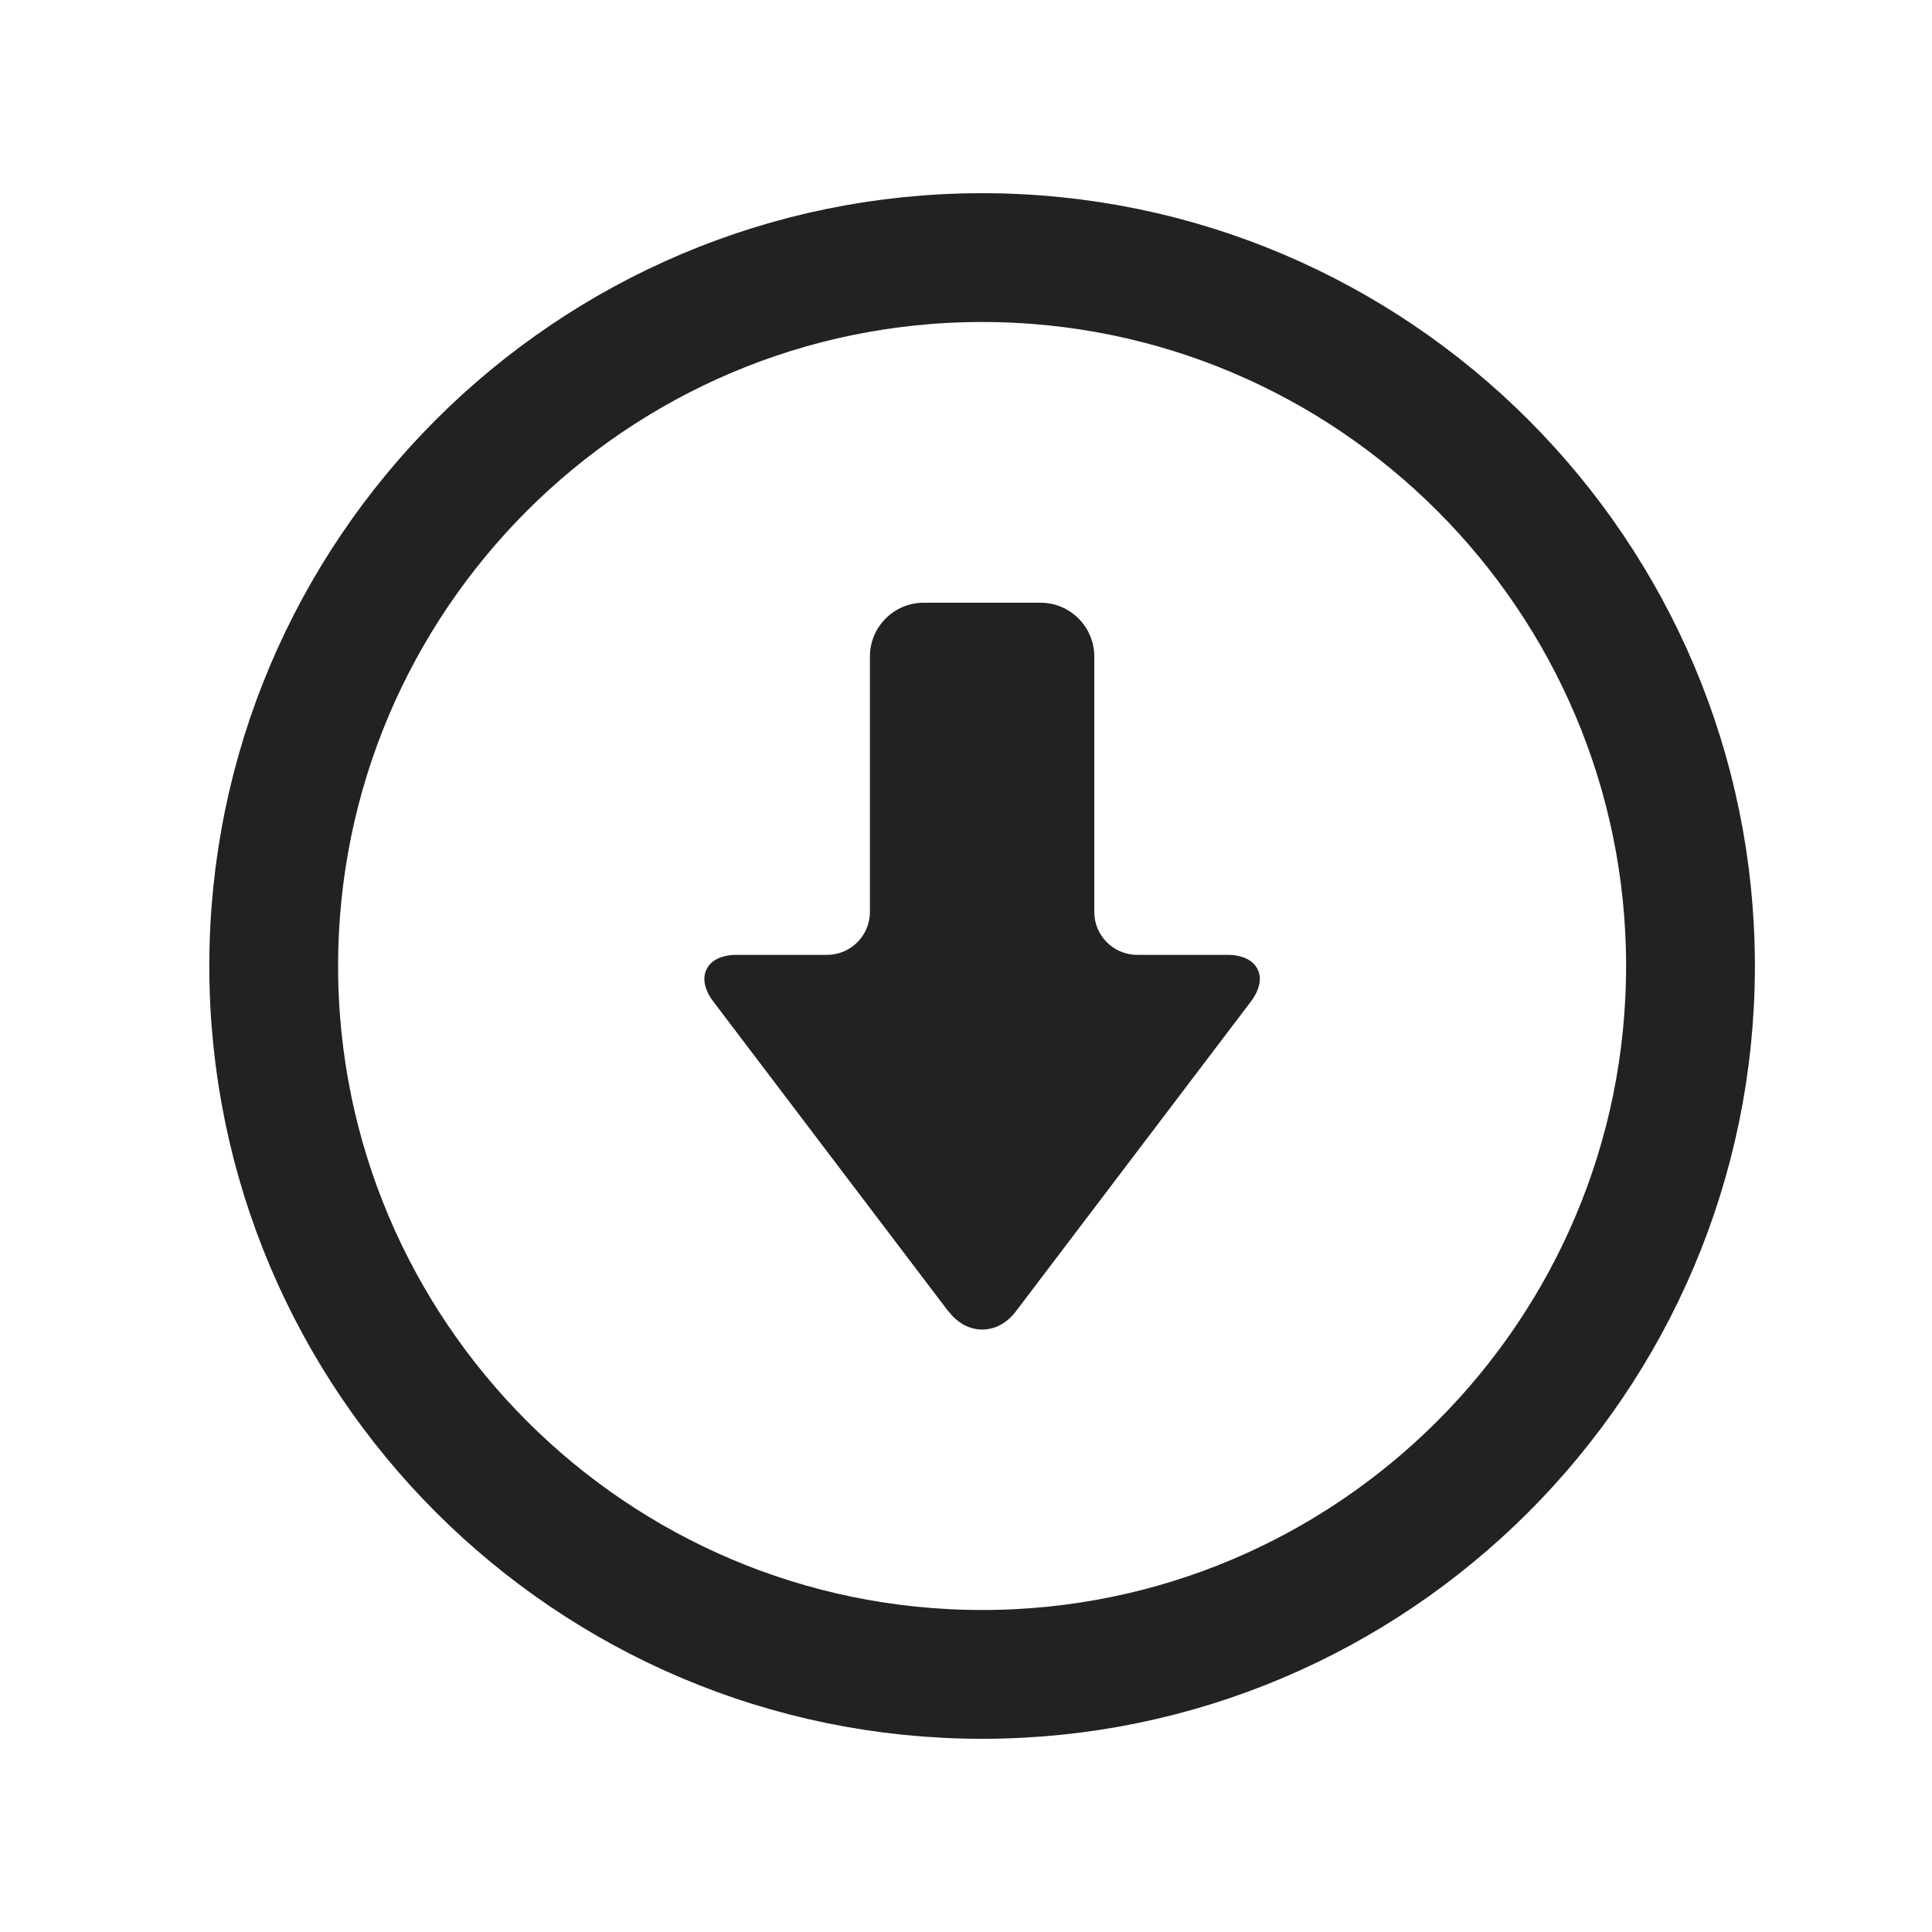
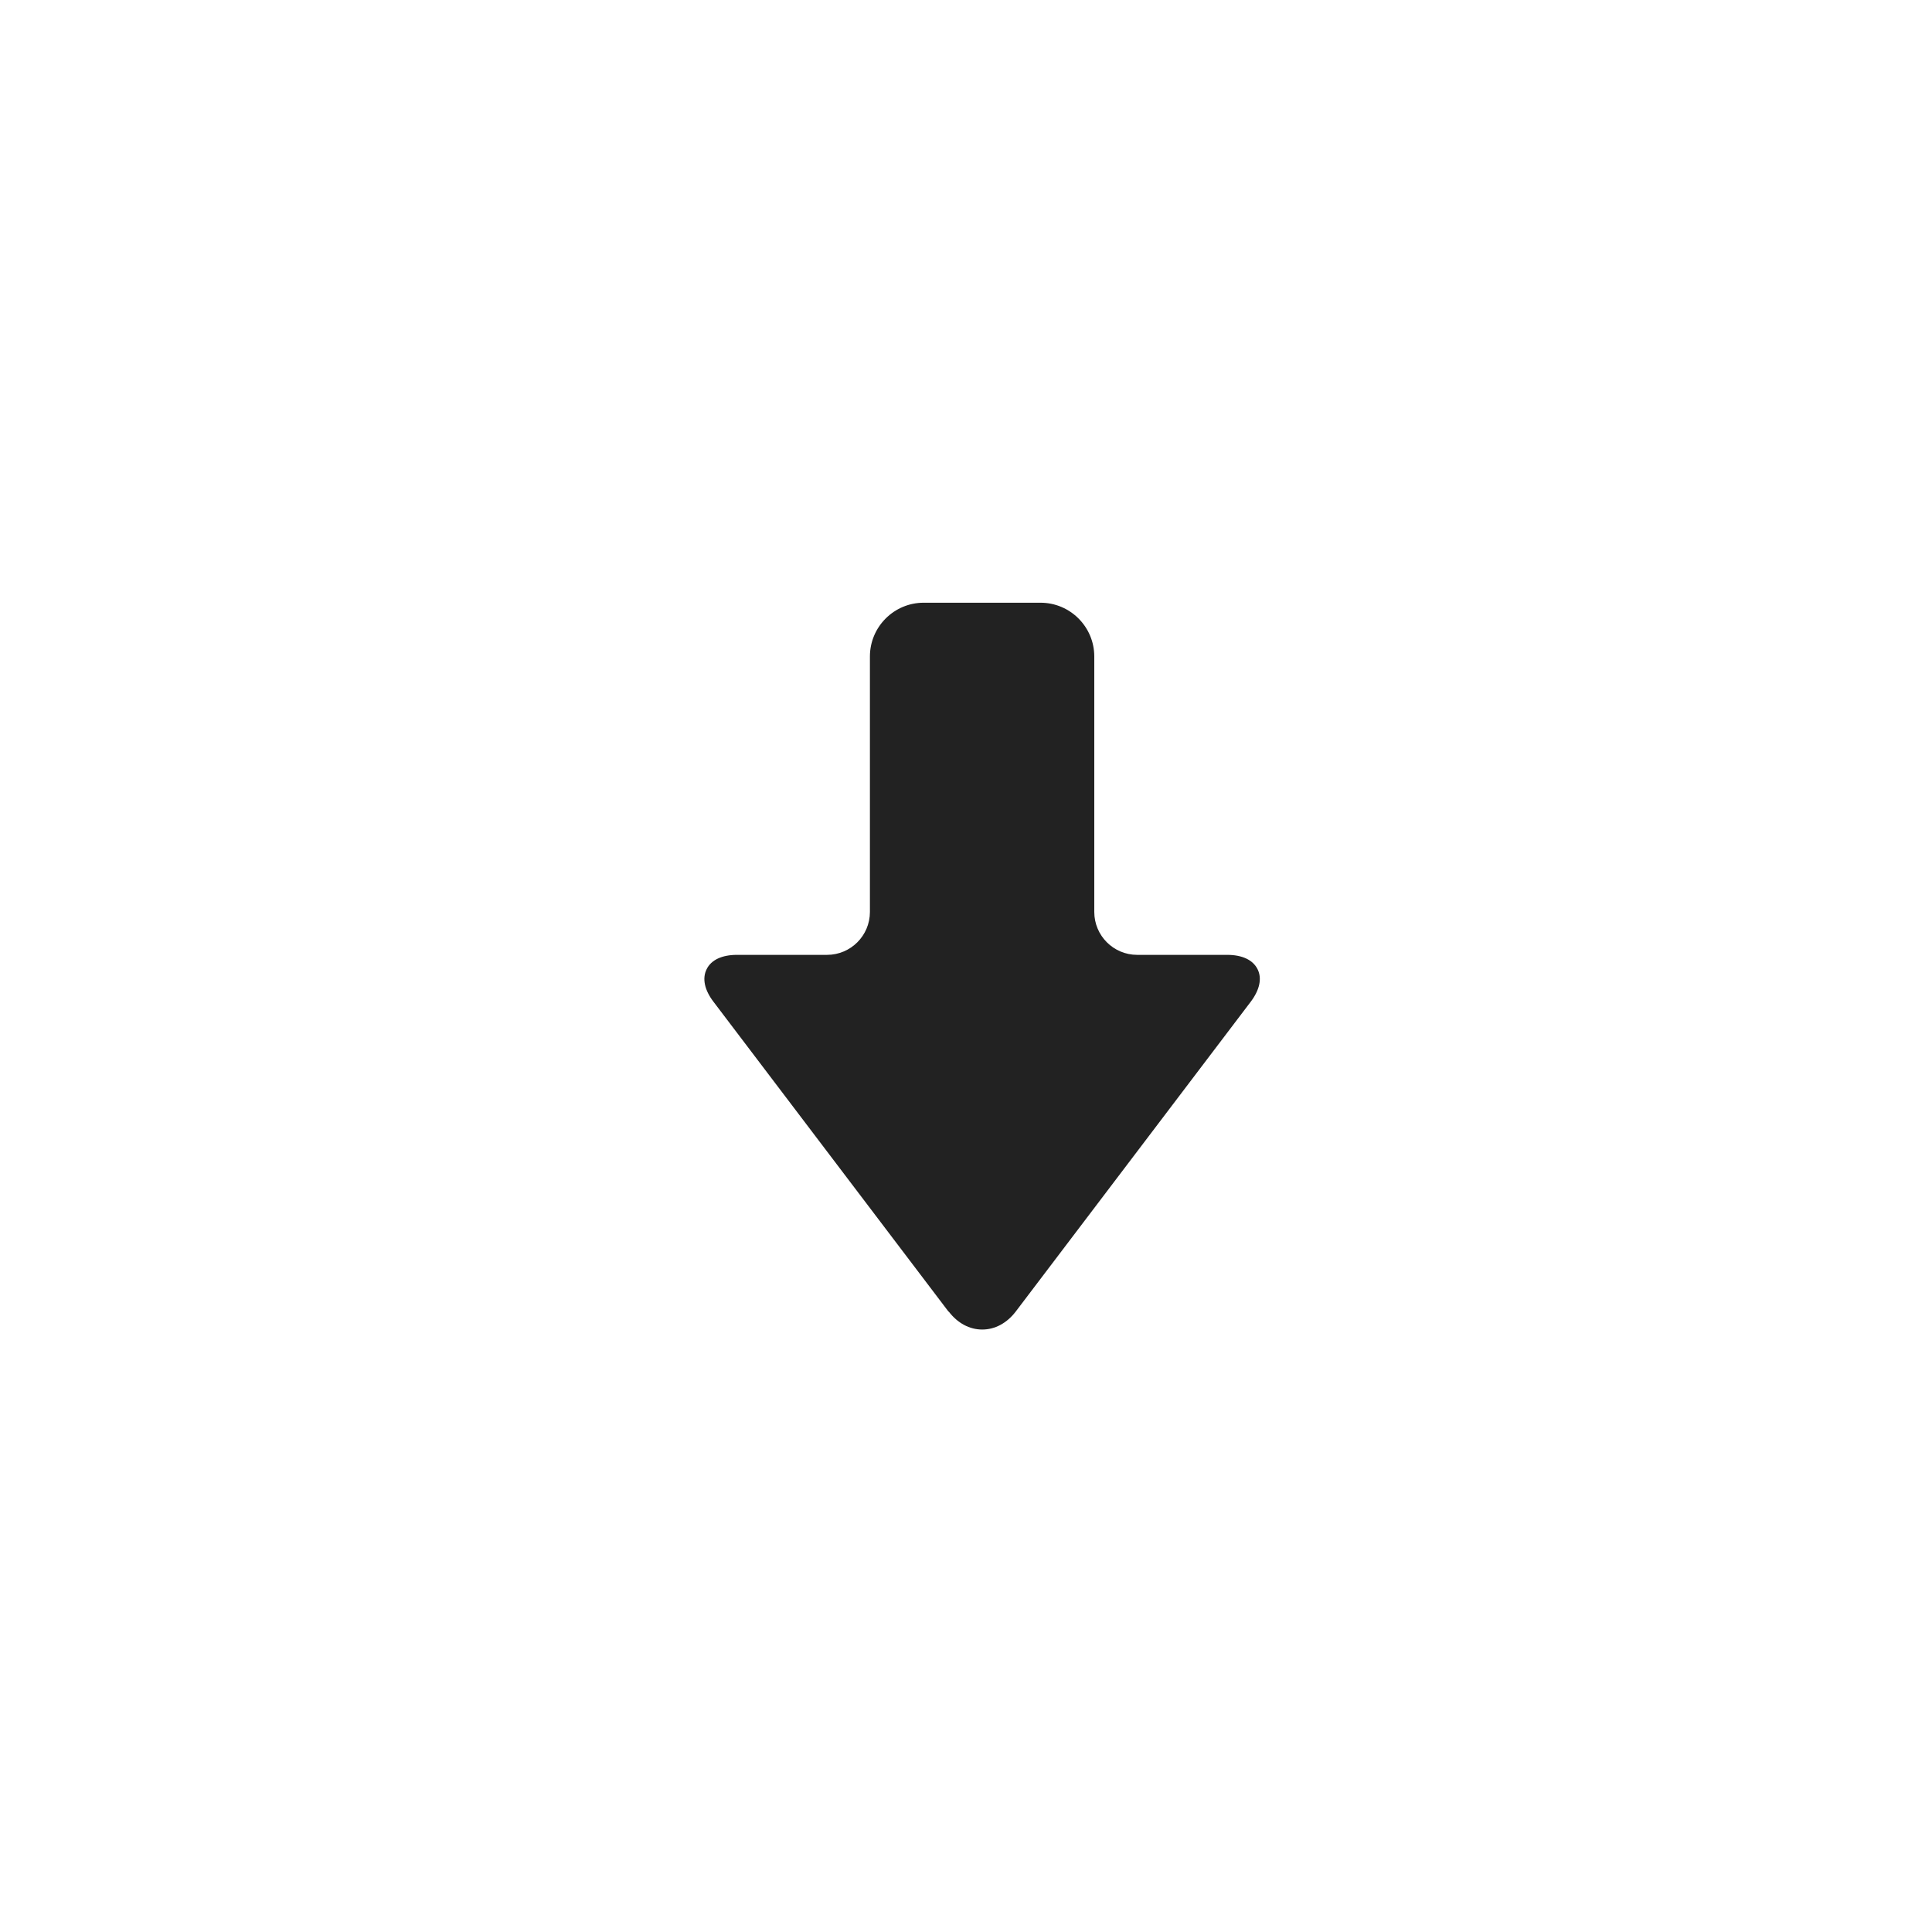
<svg xmlns="http://www.w3.org/2000/svg" width="30" height="30" viewBox="0 0 30 30" fill="none">
-   <path d="M15.25 4C21.316 4 26.25 8.934 26.25 15C26.25 21.066 21.316 26 15.25 26C9.184 26 4.25 21.066 4.25 15C4.25 8.934 9.184 4 15.25 4Z" stroke="#222222" stroke-width="2" />
  <path d="M14.732 20.366C14.869 20.545 15.053 20.645 15.252 20.645C15.451 20.645 15.635 20.545 15.772 20.366L19.419 15.558C19.561 15.372 19.599 15.19 19.527 15.049C19.455 14.905 19.288 14.827 19.055 14.827H17.658C17.29 14.827 16.992 14.528 16.992 14.161V10.194C16.992 9.734 16.618 9.359 16.157 9.359H14.343C13.882 9.359 13.508 9.734 13.508 10.194V14.161C13.508 14.528 13.21 14.827 12.842 14.827H11.444C11.212 14.827 11.043 14.905 10.973 15.049C10.901 15.192 10.939 15.374 11.081 15.558L14.728 20.366H14.732Z" fill="#222222" />
</svg>